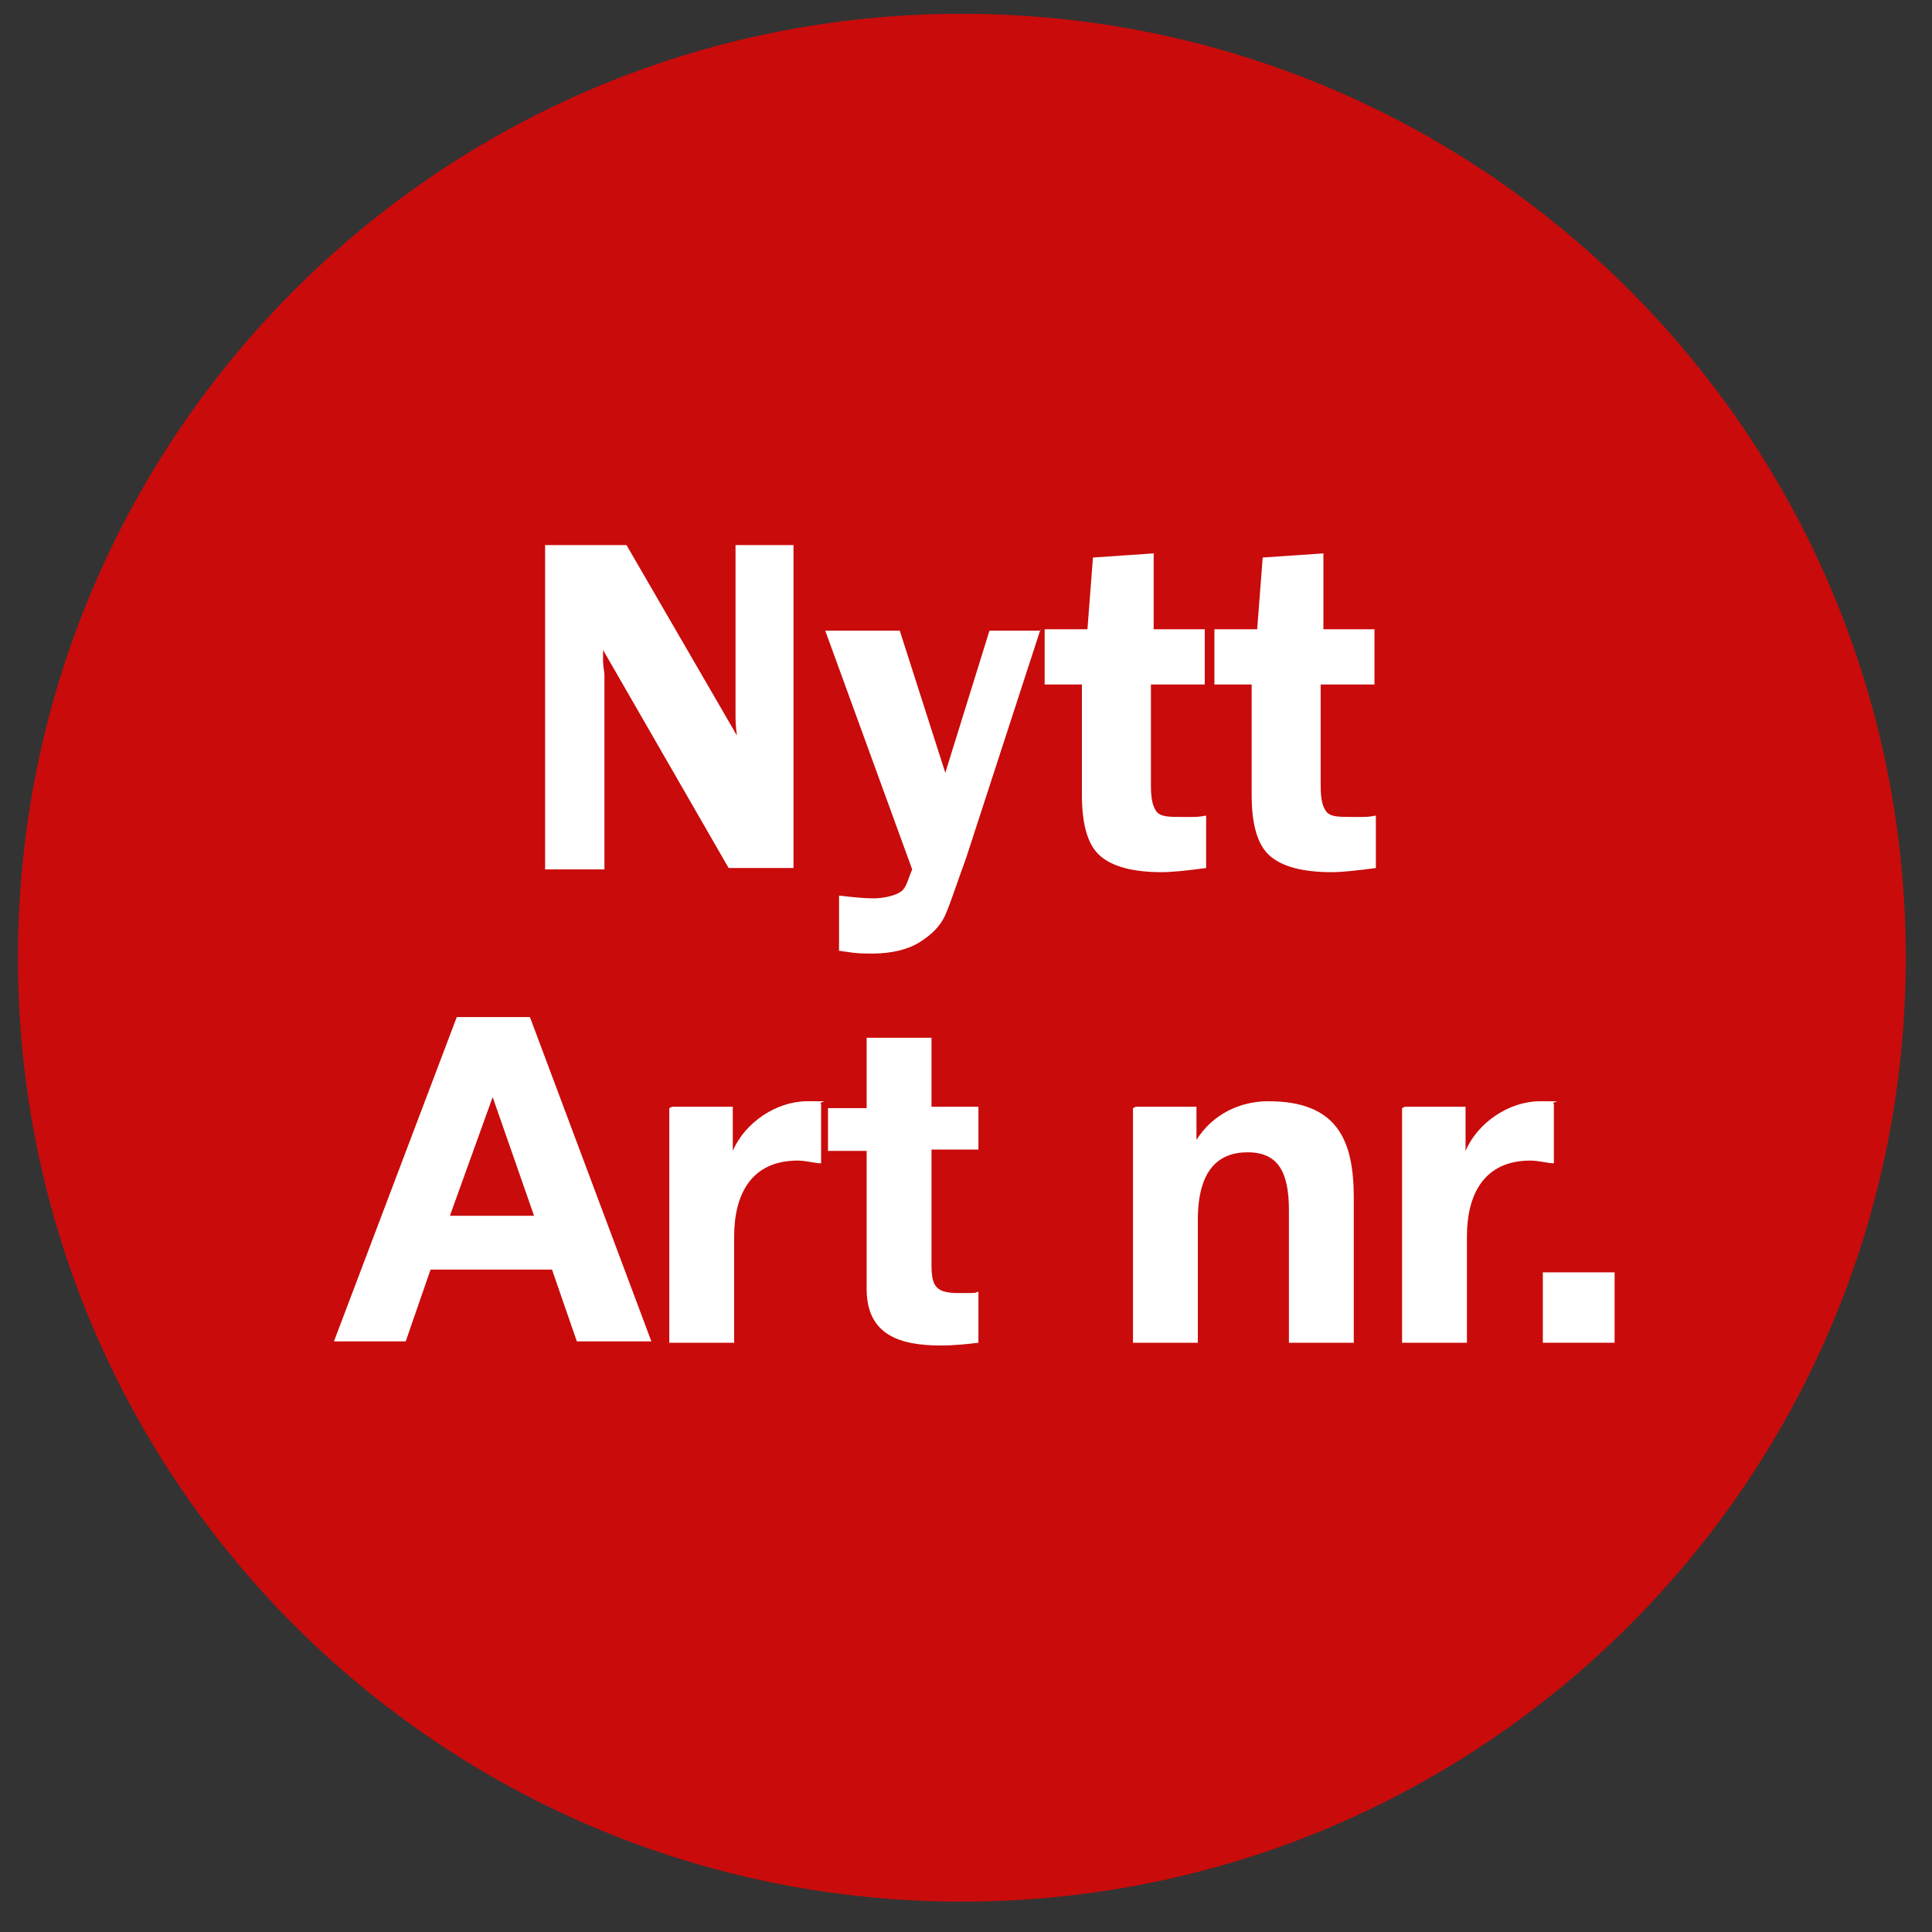
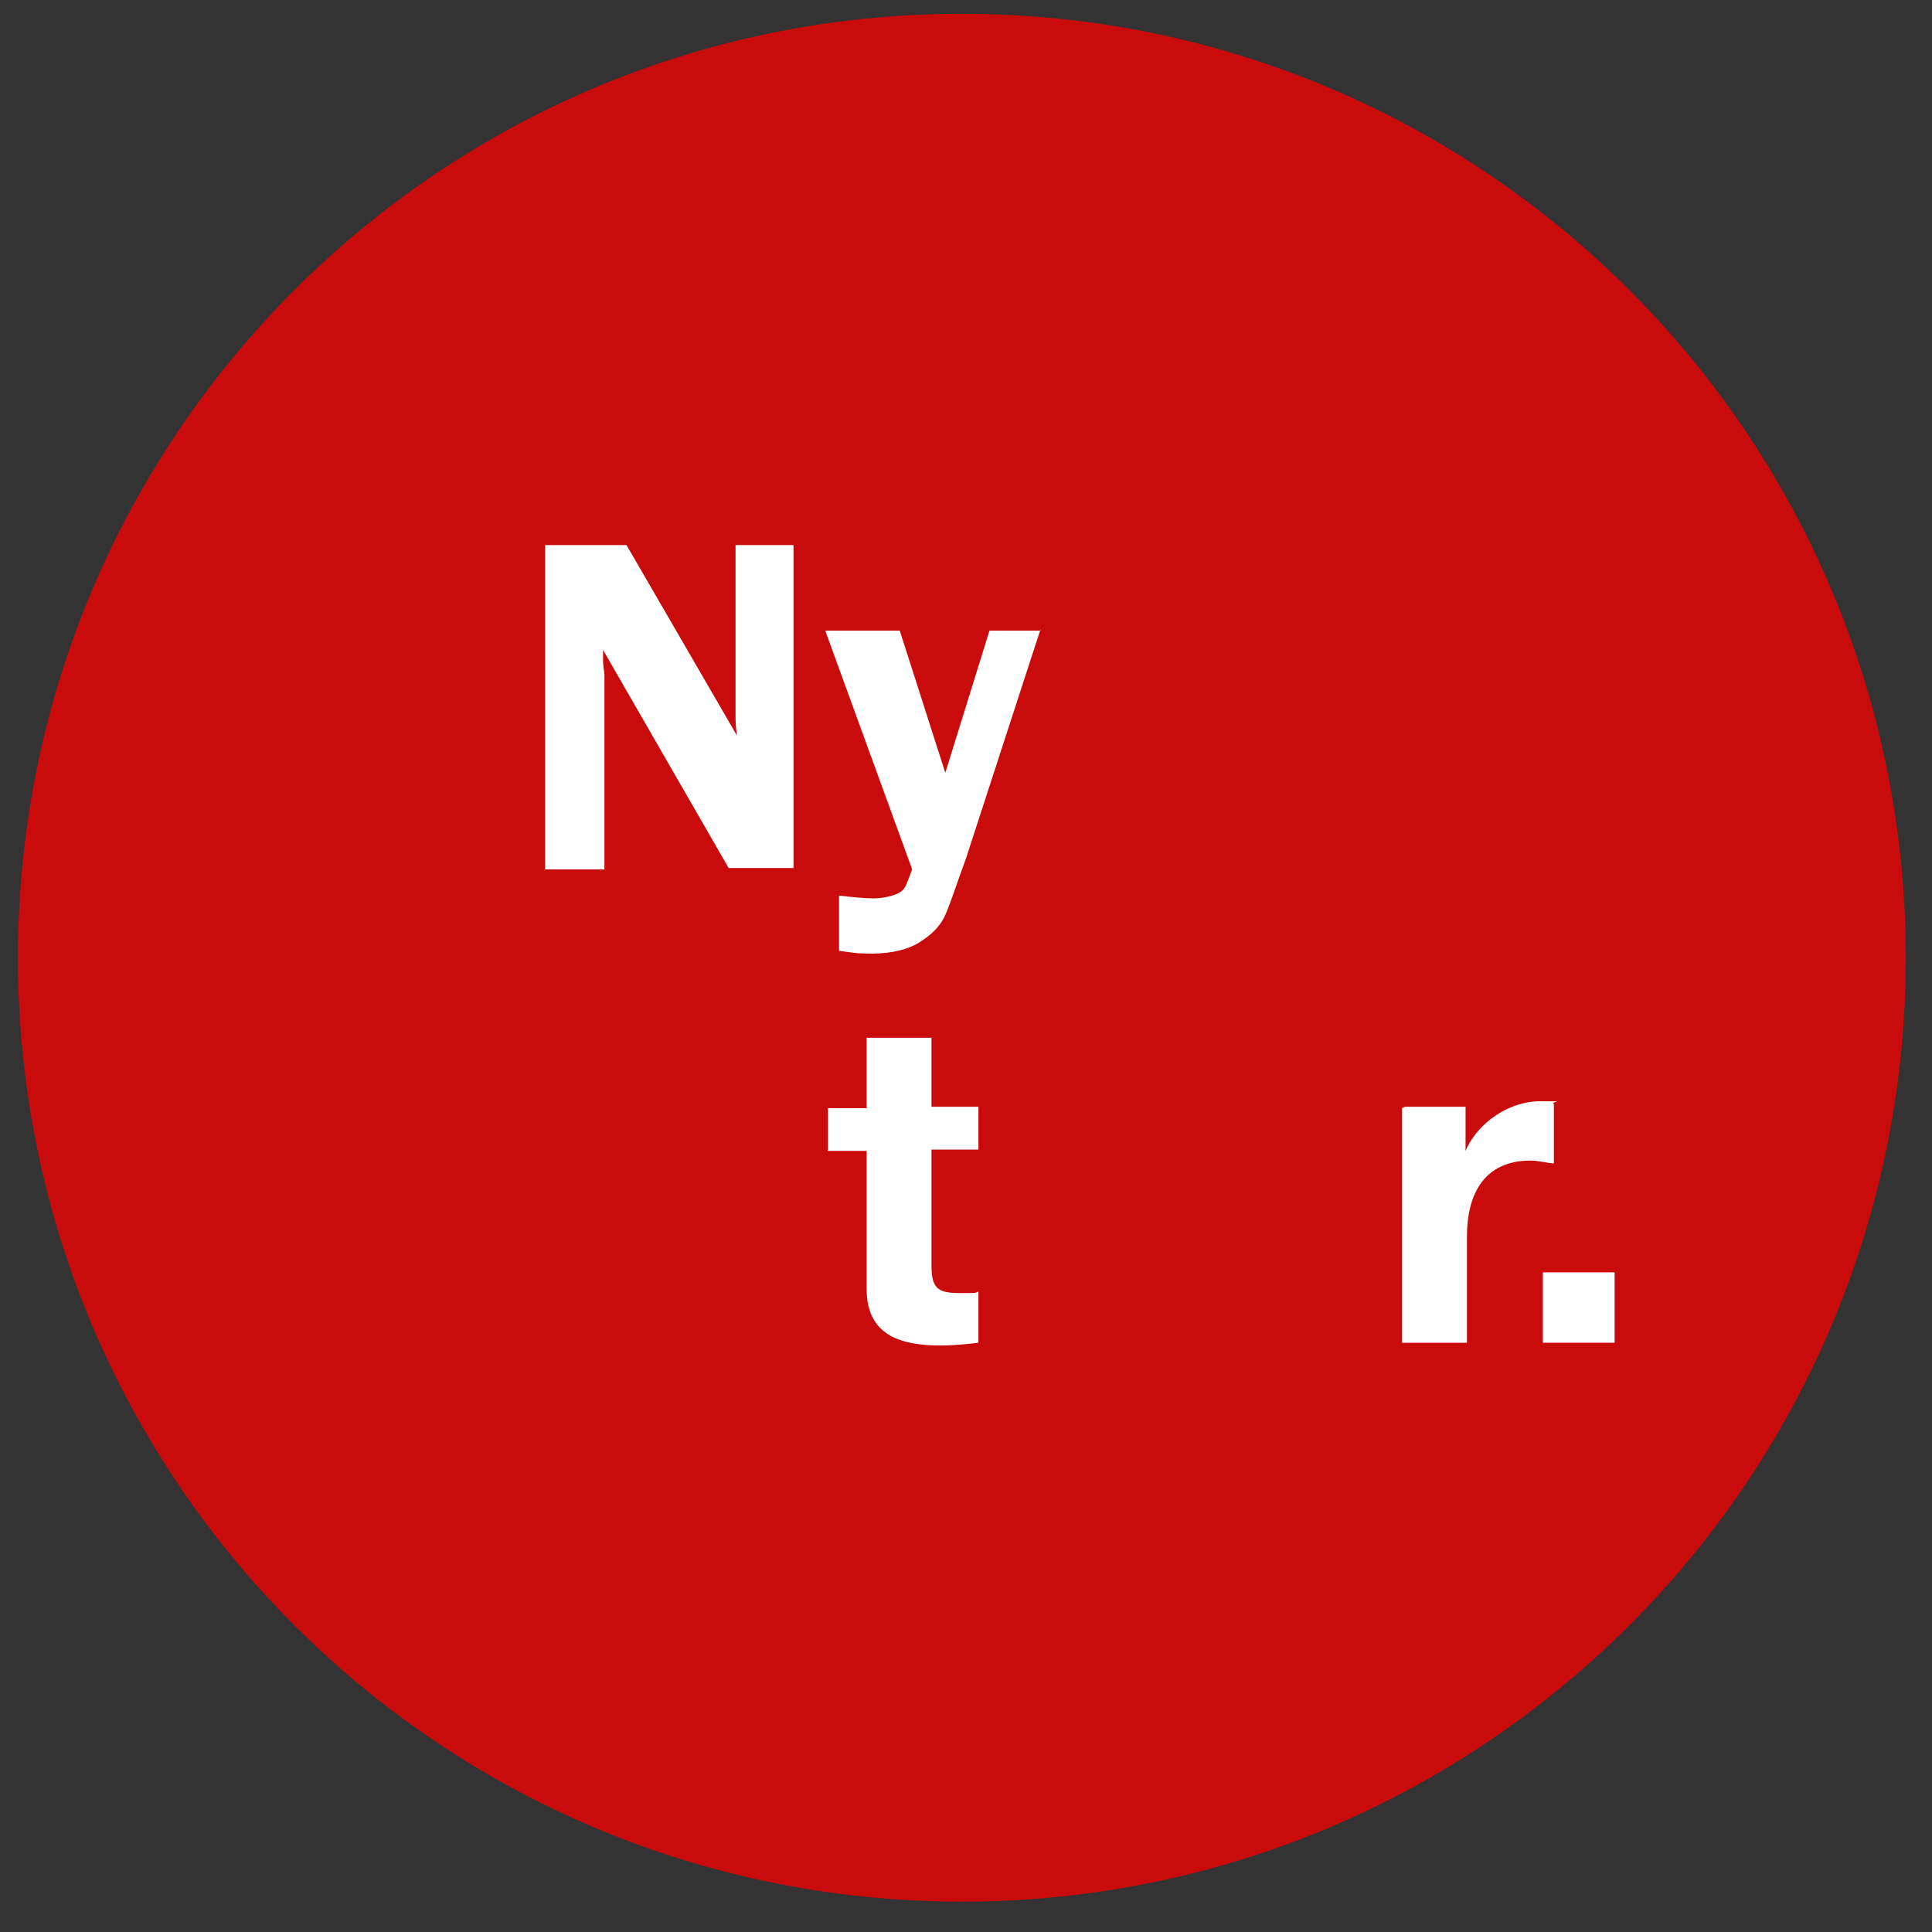
<svg xmlns="http://www.w3.org/2000/svg" id="Lager_1" version="1.1" viewBox="0 0 140 140">
  <rect x="0" y="0" width="140" height="140" fill="#333333" stroke="none" />
  <defs>
    <style>
      .st0 {
        fill: #fff;
      }

      .st1 {
        fill: #c90b0b;
      }
    </style>
  </defs>
  <path class="st1" d="M1.3,69.4C1.3,31.6,31.9,1,69.7,1s68.4,30.6,68.4,68.4-30.6,68.4-68.4,68.4S1.3,107.2,1.3,69.4Z" />
  <path class="st0" d="M57.5,39.4v23.5h-4.7l-9.1-15.8v.8c0,.4.1.8.1,1v14.1h-4.3v-23.5h5.9l8,13.8c-.1-.7-.1-1.2-.1-1.5v-12.3h4.2Z" />
  <path class="st0" d="M75.4,45.6l-5.4,16.6c-.7,1.9-1.1,3.2-1.5,4.1-.4.9-1.1,1.5-1.9,2-.8.5-2,.8-3.4.8s-1.5-.1-2.4-.2v-4c.9.1,1.8.2,2.5.2s1.6-.2,2-.5.5-.9.8-1.6l-6.3-17.3h5.4l3.3,10.3,3.2-10.3h3.7Z" />
-   <path class="st0" d="M83.4,49.5v7.4c0,.9.1,1.5.4,1.9s.9.4,2,.4,1,0,1.6-.1v3.8c-1.5.2-2.5.3-3.2.3-2.1,0-3.6-.4-4.5-1.2-.9-.8-1.3-2.3-1.3-4.4v-8h-2.7v-4h3.1l.4-5.2,4.4-.3v5.5h3.7v4h-4Z" />
-   <path class="st0" d="M95.7,49.5v7.4c0,.9.1,1.5.4,1.9s.9.4,2,.4,1,0,1.6-.1v3.8c-1.5.2-2.5.3-3.2.3-2.1,0-3.6-.4-4.5-1.2-.9-.8-1.3-2.3-1.3-4.4v-8h-2.7v-4h3.1l.4-5.2,4.4-.3v5.5h3.7v4h-4Z" />
  <g>
-     <path class="st0" d="M33.1,73.7h5.3l8.8,23.5h-5.4l-1.8-5.2h-8.8l-1.8,5.2h-5.2l8.9-23.5ZM32.6,88.1h6.1l-3-8.6h0l-3.1,8.6Z" />
-     <path class="st0" d="M48.7,80.2h4.4v3.2h0c.9-2.1,3.2-3.6,5.4-3.6s.7,0,1,.2v4.3c-.4,0-1.1-.2-1.7-.2-3.4,0-4.6,2.5-4.6,5.5v7.7h-4.7v-17Z" />
    <path class="st0" d="M67.5,80.2h3.4v3.1h-3.4v8.4c0,1.6.4,2,2,2s1,0,1.4-.1v3.7c-.8.1-1.8.2-2.7.2-2.9,0-5.4-.7-5.4-4.1v-10h-2.8v-3.1h2.8v-5.1h4.7v5.1Z" />
-     <path class="st0" d="M82.3,80.2h4.4v2.4h0c1.2-1.9,3.2-2.8,5.2-2.8,5,0,6.2,2.8,6.2,7v10.5h-4.7v-9.6c0-2.8-.8-4.2-3-4.2s-3.6,1.4-3.6,4.9v8.9h-4.7v-17Z" />
    <path class="st0" d="M101.8,80.2h4.4v3.2h0c.9-2.1,3.2-3.6,5.4-3.6s.7,0,1,.2v4.3c-.4,0-1.1-.2-1.7-.2-3.4,0-4.6,2.5-4.6,5.5v7.7h-4.7v-17Z" />
    <path class="st0" d="M111.8,92.2h5.2v5.1h-5.2v-5.1Z" />
  </g>
</svg>